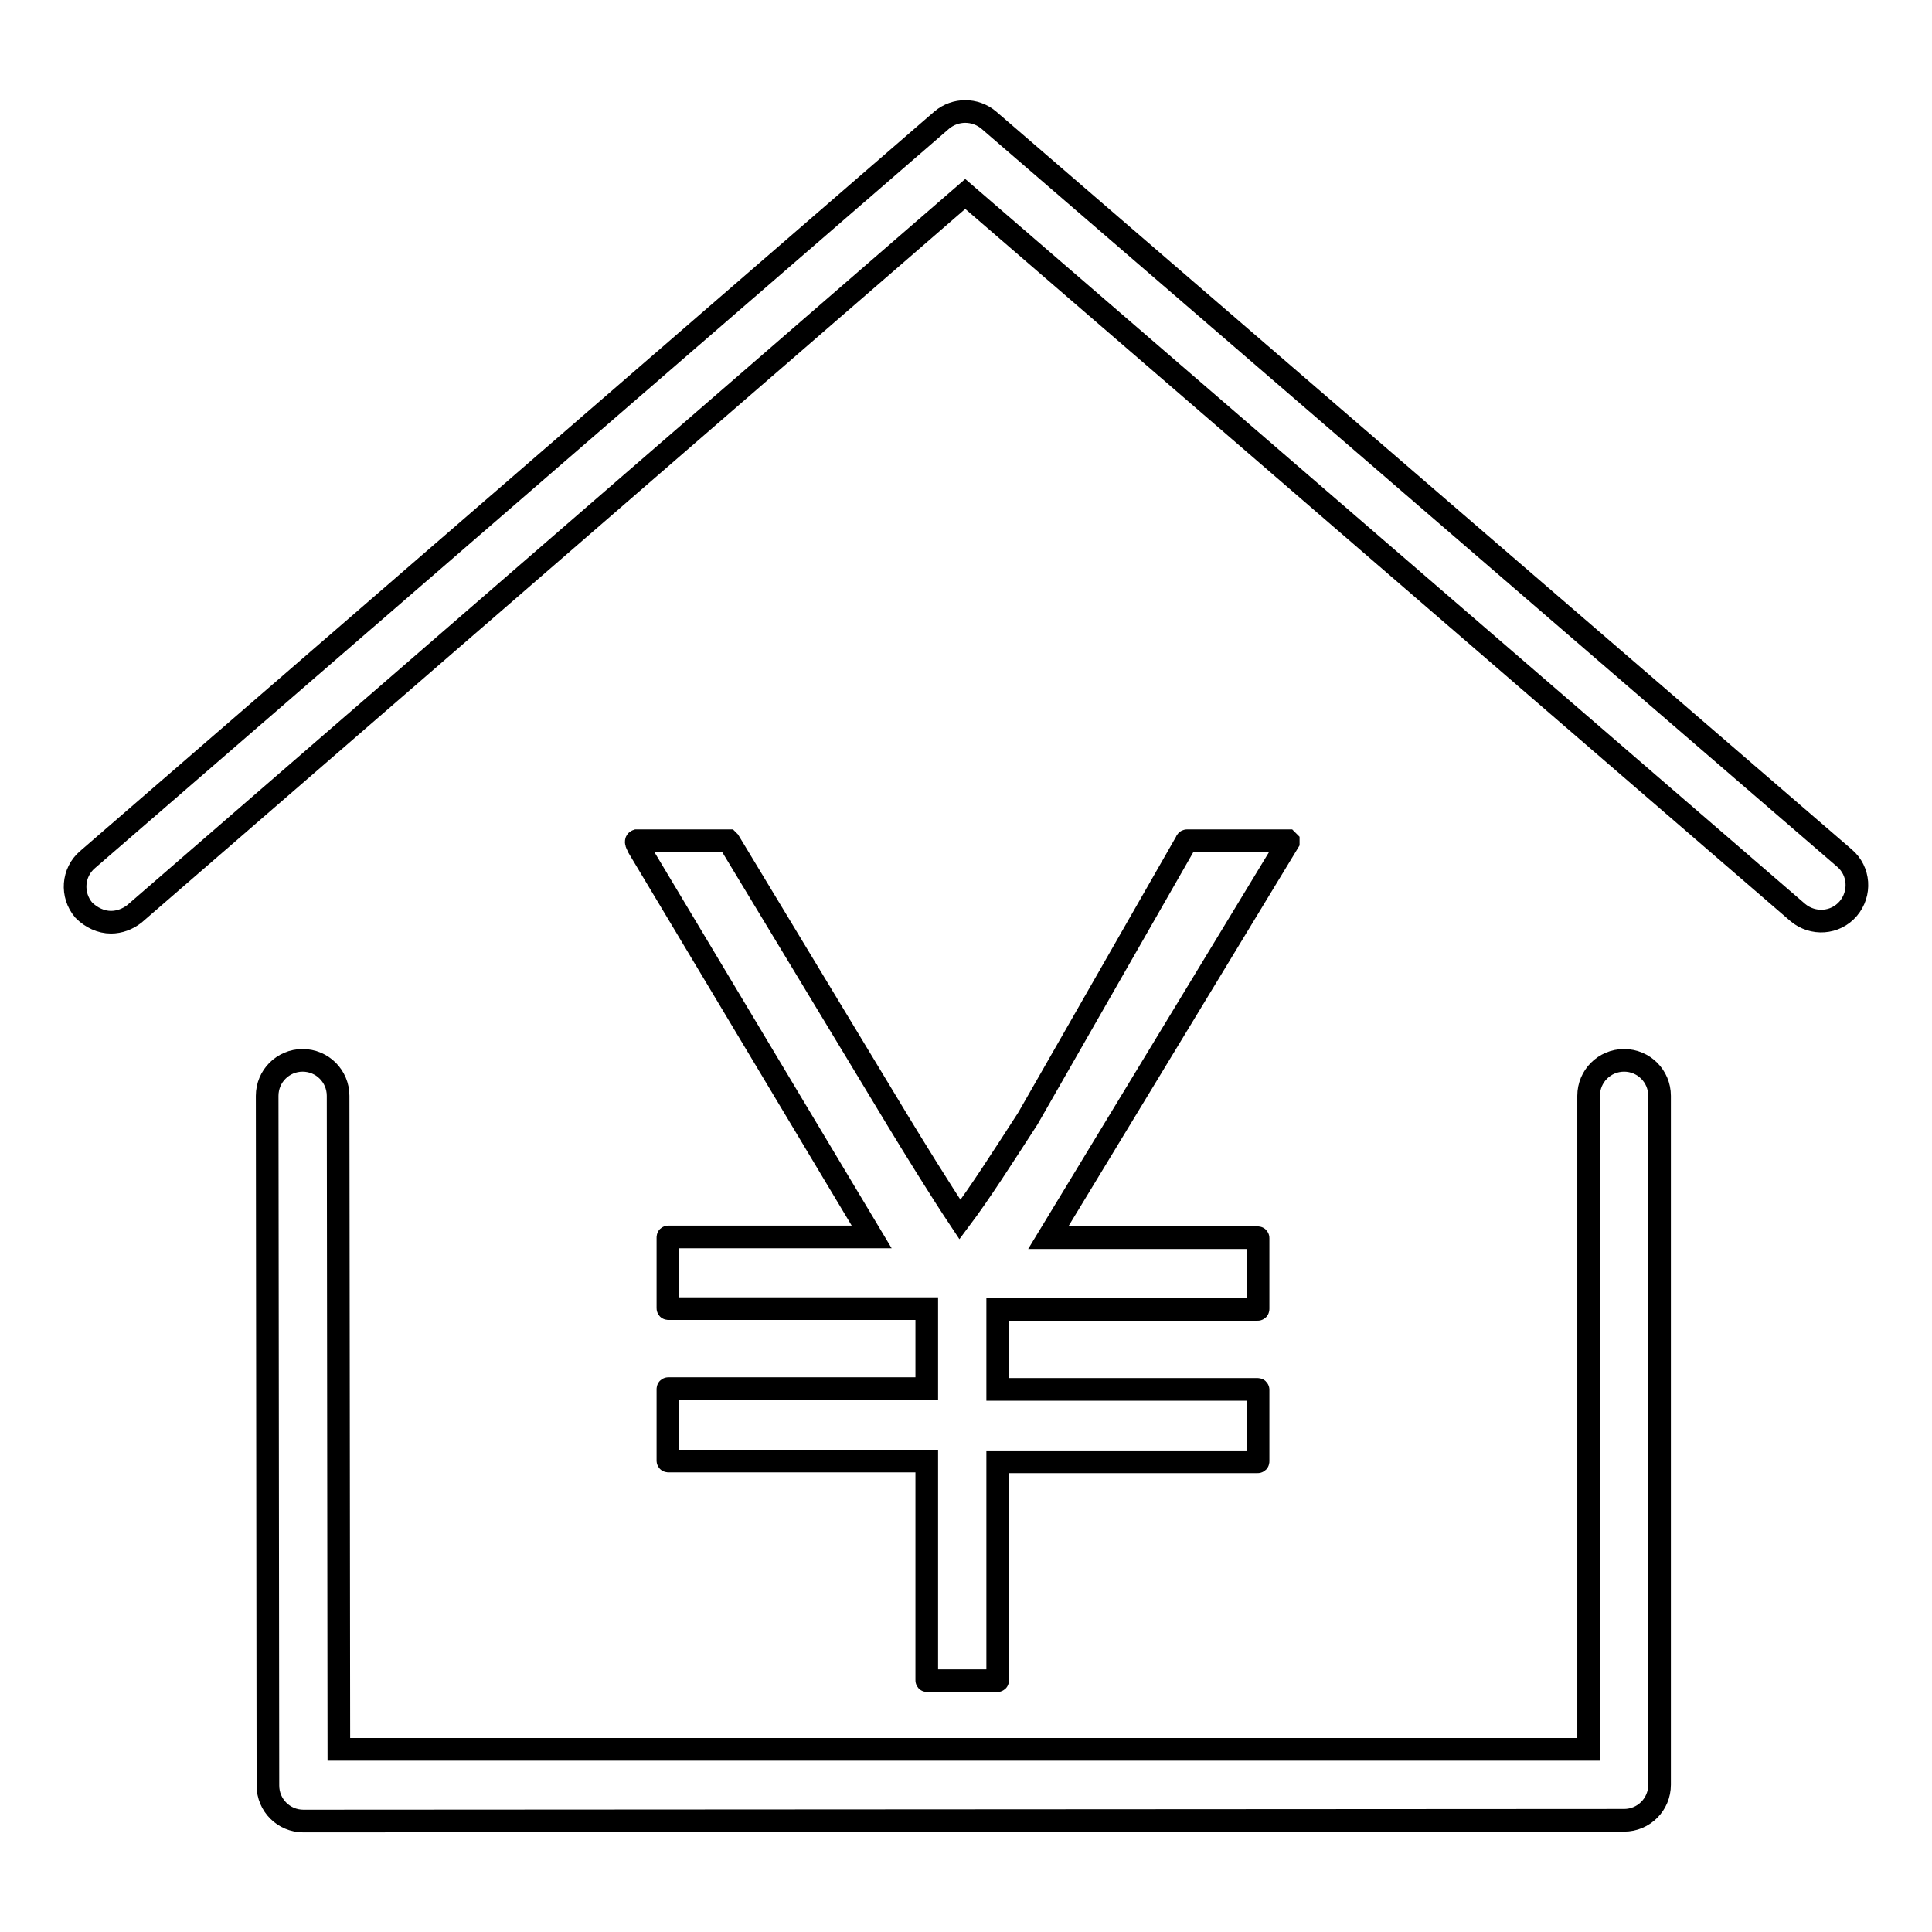
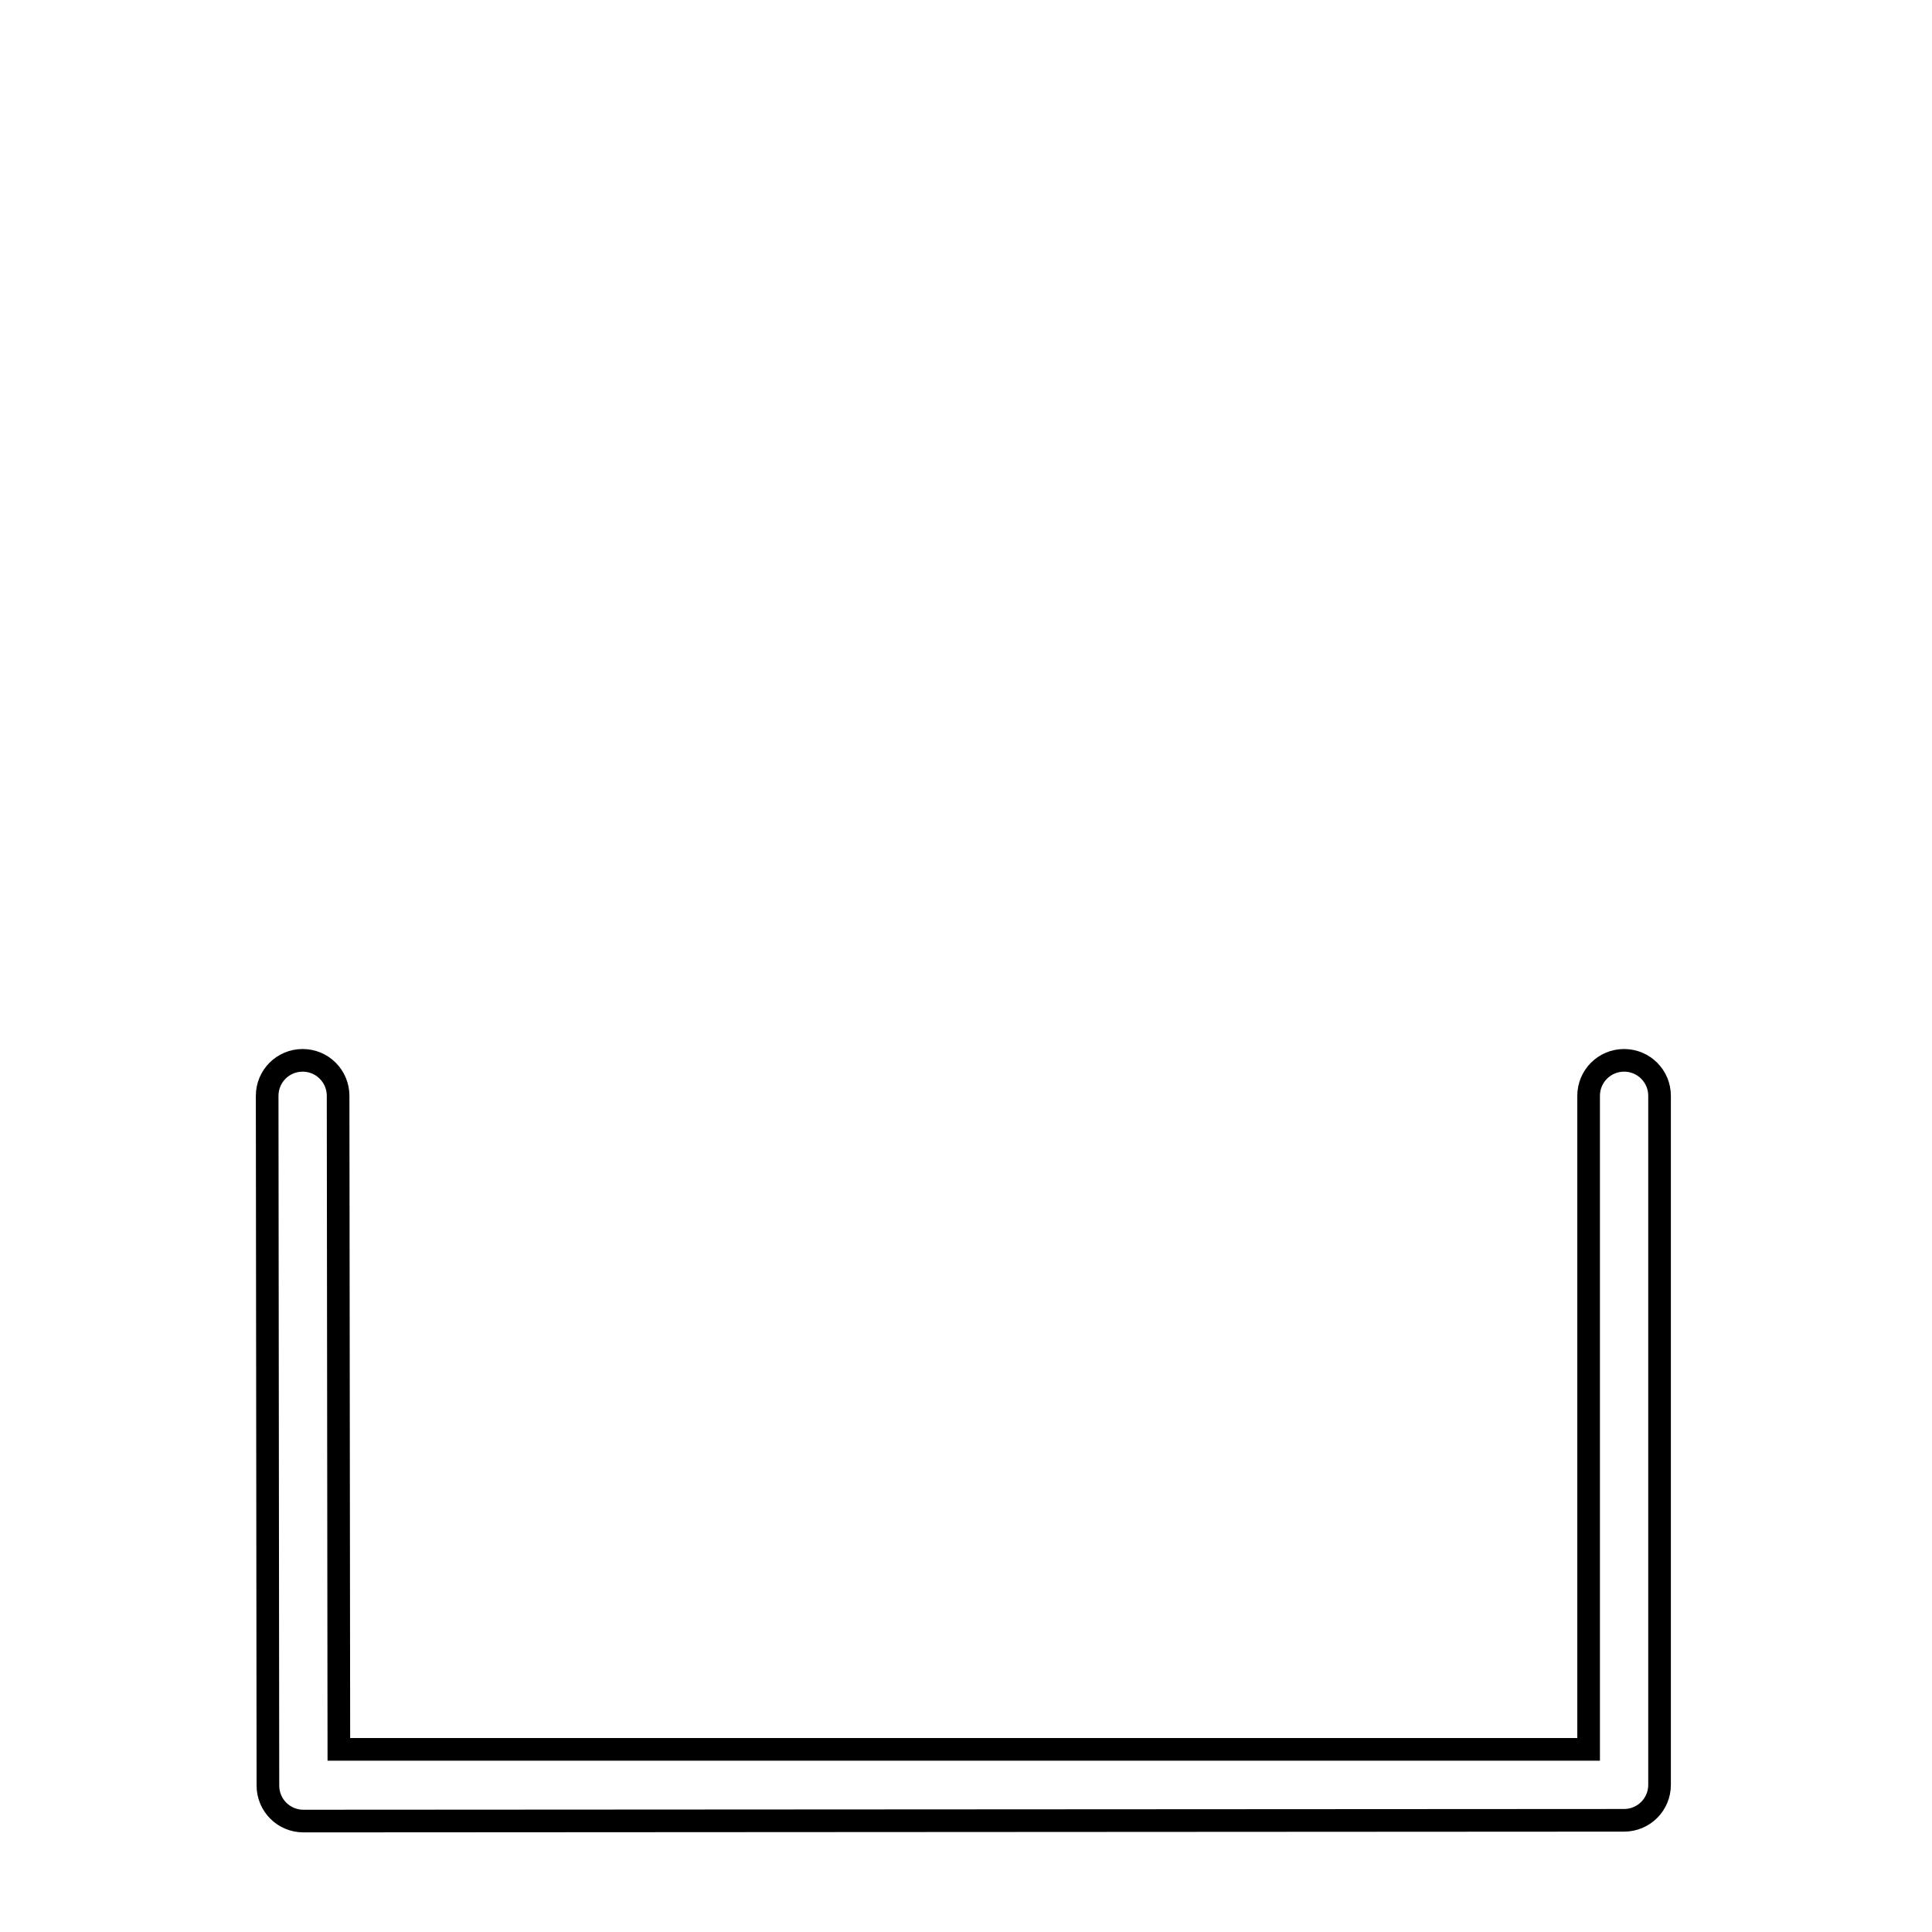
<svg xmlns="http://www.w3.org/2000/svg" version="1.1" x="0px" y="0px" viewBox="0 0 256 256" enable-background="new 0 0 256 256" xml:space="preserve">
  <g>
    <g>
      <path stroke-width="3" fill-opacity="0" stroke="#000000" d="M40.2,241.3c-2.6,0-4.7-2.1-4.7-4.7l-0.1-91.4c0-2.6,2.1-4.7,4.7-4.7l0,0c2.6,0,4.7,2.1,4.7,4.7l0.1,86.6h165.6v-86.6c0-2.6,2.1-4.7,4.7-4.7c2.6,0,4.7,2.1,4.7,4.7v91.3c0,2.6-2.1,4.7-4.7,4.7L40.2,241.3z" />
-       <path stroke-width="3" fill-opacity="0" stroke="#000000" d="M122.8,222.6c0,0.1,0,0.1,0.1,0.1h9.2c0.1,0,0.1,0,0.1-0.1v-28.9h34.4c0.1,0,0.1,0,0.1-0.1v-9.4c0-0.1,0-0.1-0.1-0.1h-34.4v-10.6h34.4c0.1,0,0.1,0,0.1-0.1v-9.3c0-0.1,0-0.1-0.1-0.1h-27.7l31.8-52.4c0,0,0-0.1,0-0.1c0,0-0.1-0.1-0.1-0.1h-13.3c0,0-0.1,0-0.1,0.1l-21,36.7c-3.5,5.4-6.3,9.8-9,13.4c-2.6-3.9-6.3-9.9-8.3-13.2l-22.3-36.9c0,0-0.1-0.1-0.1-0.1H85c0,0-0.5,0-0.6,0c-0.3,0.1,0.2,0.8,0.2,0.9l30.9,51.6H88.6c-0.1,0-0.1,0-0.1,0.1v9.3c0,0.1,0,0.1,0.1,0.1h34.2v10.6H88.6c-0.1,0-0.1,0-0.1,0.1v9.4c0,0.1,0,0.1,0.1,0.1h34.2V222.6z" />
-       <path stroke-width="3" fill-opacity="0" stroke="#000000" d="M14.7,122.2c-1.3,0-2.6-0.6-3.6-1.6c-1.7-2-1.5-5,0.5-6.7l113.2-98c1.8-1.5,4.4-1.5,6.2,0l113.4,97.8c2,1.7,2.2,4.7,0.5,6.7c-1.7,2-4.7,2.2-6.7,0.5L127.9,25.7L17.8,121.1C16.9,121.8,15.8,122.2,14.7,122.2z" />
    </g>
  </g>
</svg>